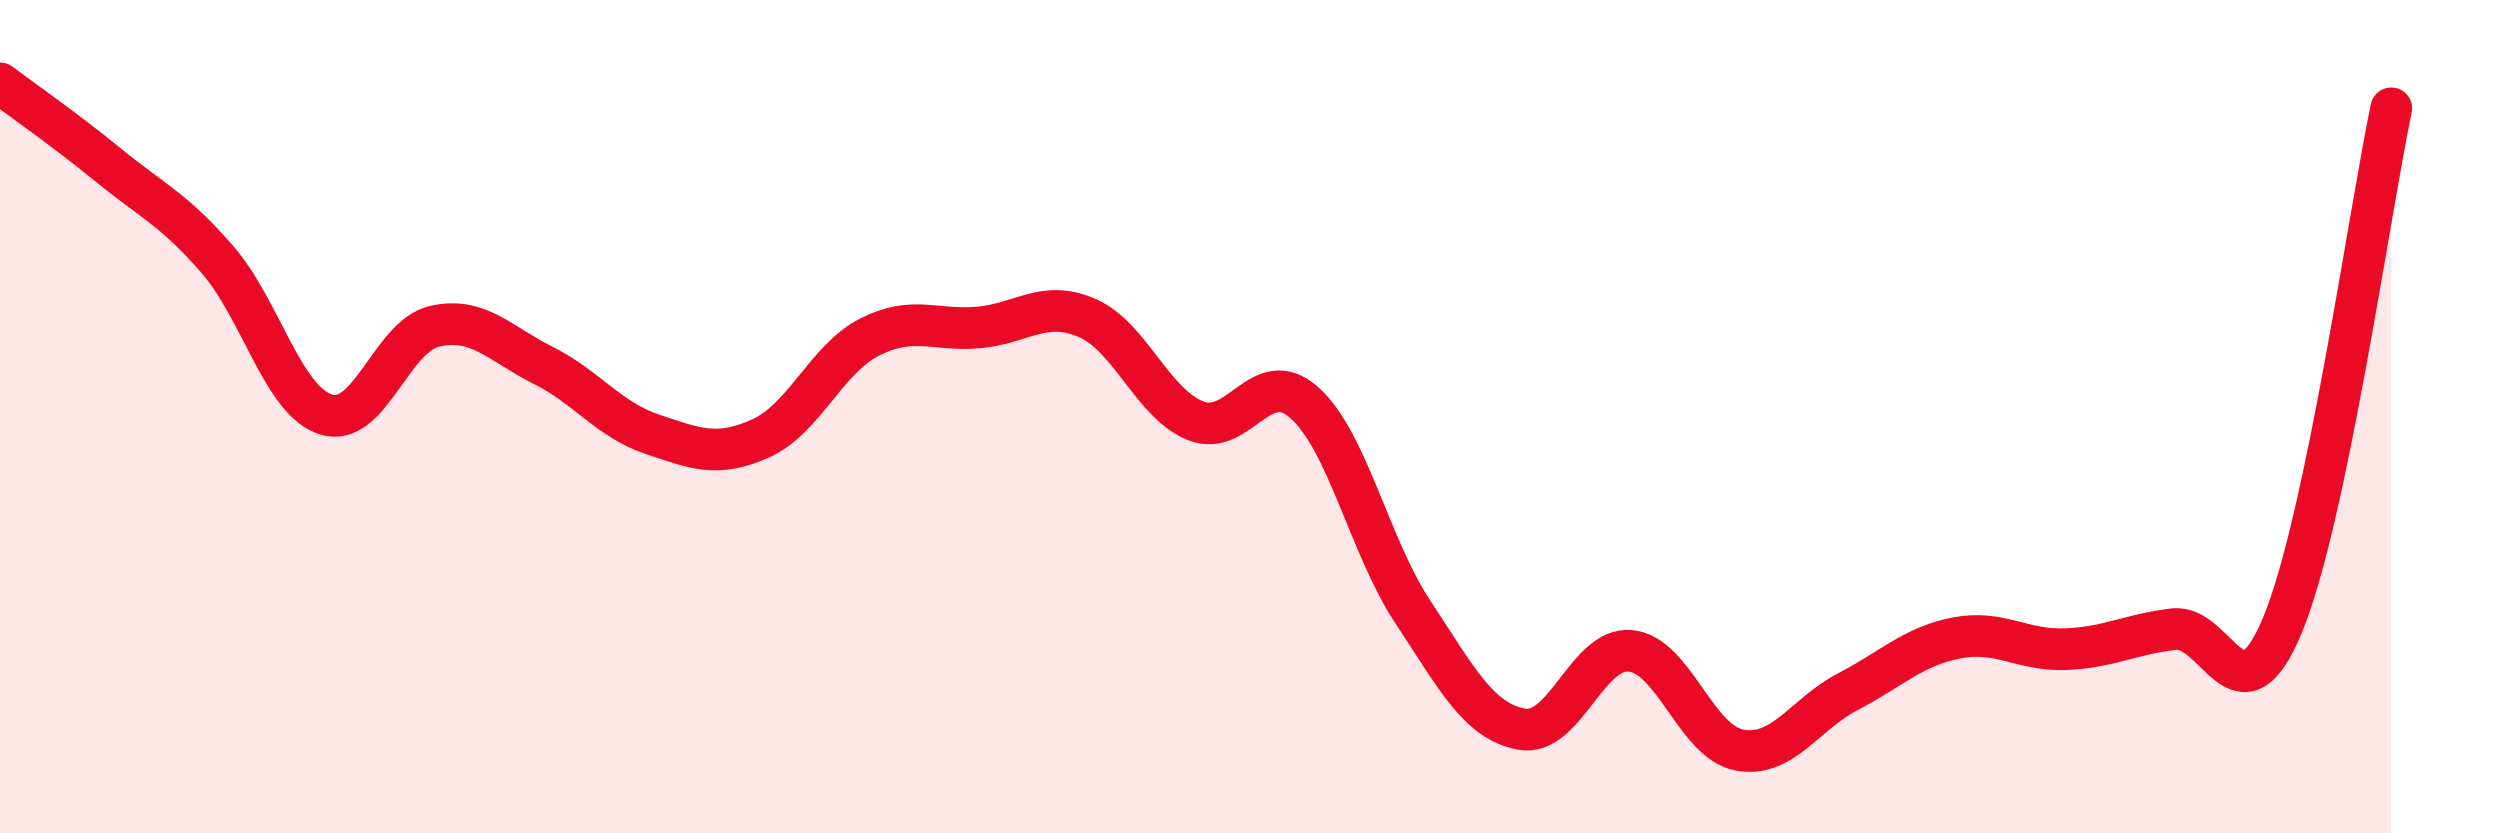
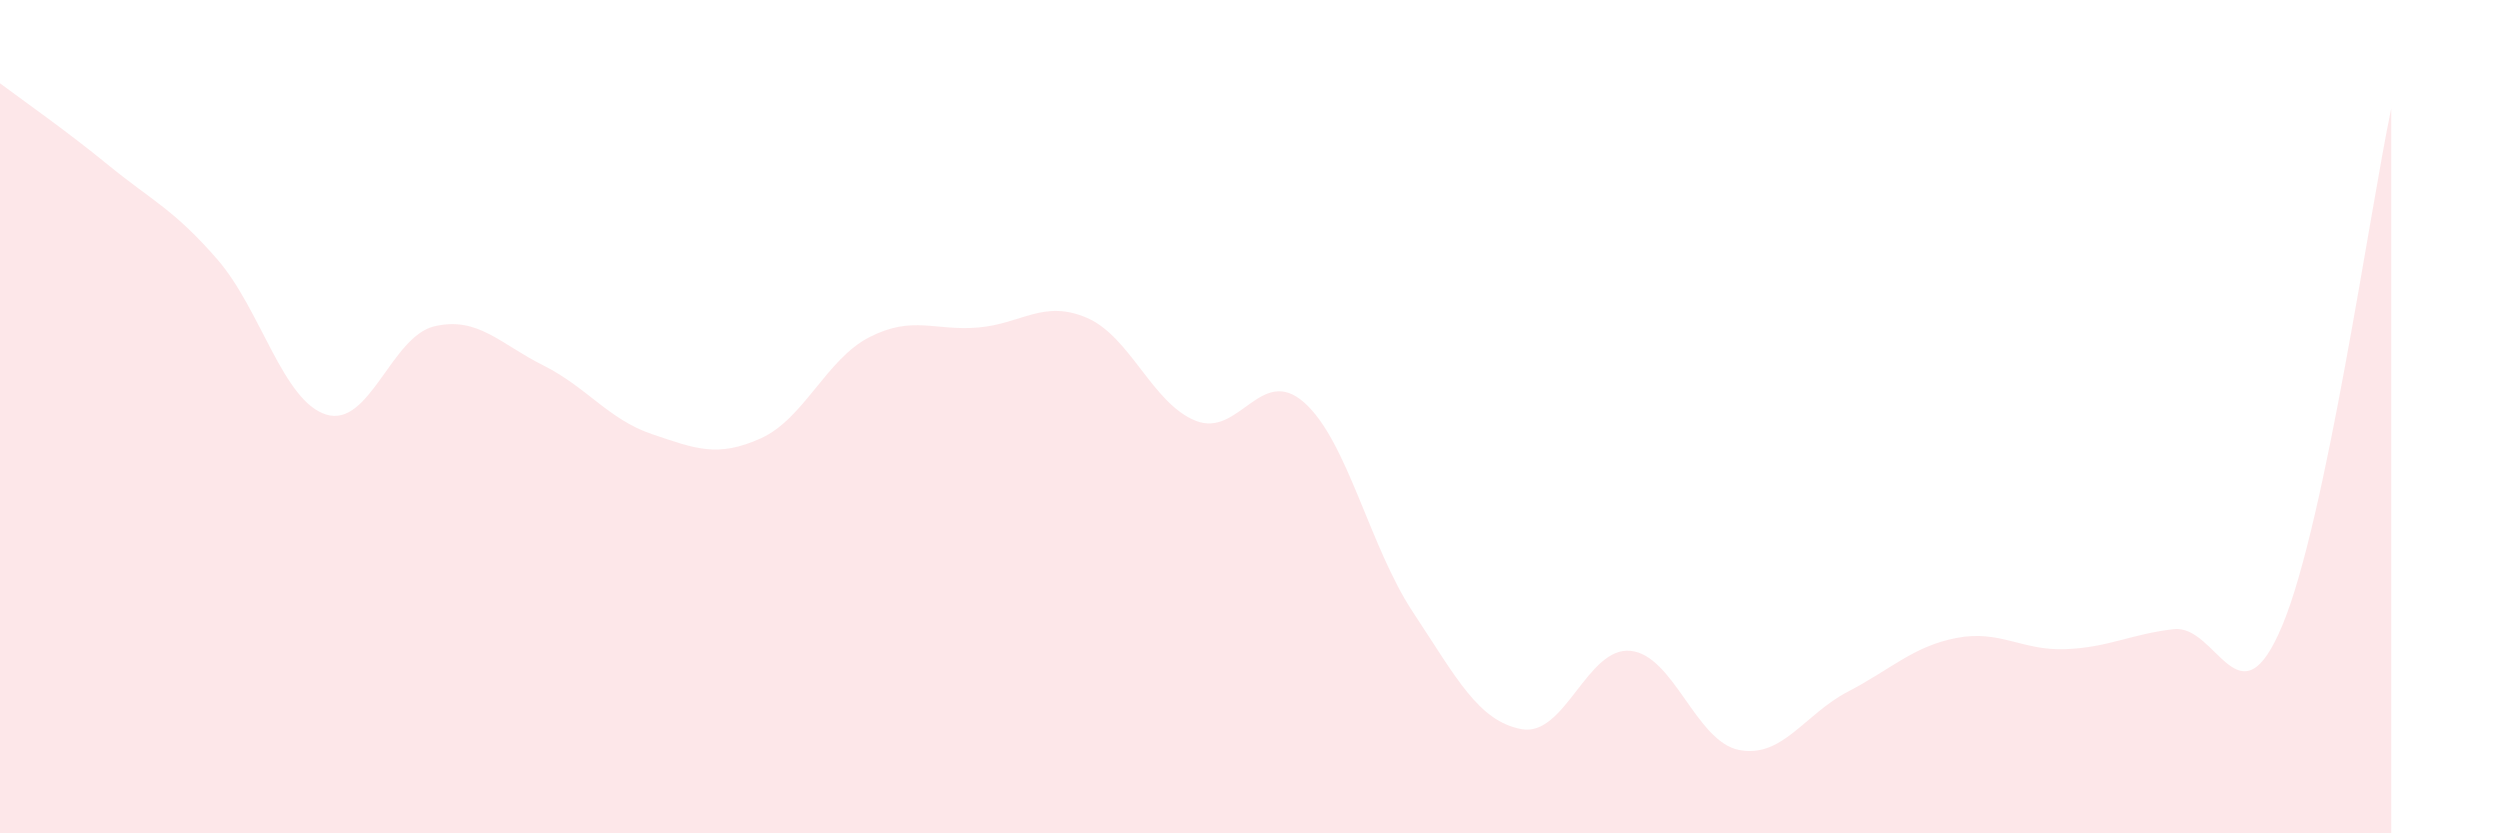
<svg xmlns="http://www.w3.org/2000/svg" width="60" height="20" viewBox="0 0 60 20">
  <path d="M 0,2 C 0.52,2.39 1.57,3.12 2.61,3.97 C 3.65,4.82 4.18,5.03 5.22,6.23 C 6.26,7.43 6.79,9.63 7.83,9.95 C 8.87,10.27 9.39,8.07 10.43,7.83 C 11.47,7.59 12,8.25 13.04,8.77 C 14.08,9.29 14.61,10.07 15.65,10.42 C 16.69,10.77 17.22,10.99 18.26,10.52 C 19.3,10.05 19.83,8.62 20.87,8.09 C 21.91,7.56 22.44,7.95 23.48,7.86 C 24.52,7.77 25.05,7.18 26.09,7.63 C 27.13,8.08 27.66,9.69 28.7,10.1 C 29.74,10.51 30.26,8.74 31.3,9.66 C 32.34,10.58 32.87,13.12 33.91,14.69 C 34.95,16.26 35.48,17.31 36.52,17.5 C 37.56,17.69 38.09,15.52 39.13,15.62 C 40.17,15.72 40.7,17.8 41.74,18 C 42.78,18.2 43.31,17.14 44.35,16.6 C 45.39,16.06 45.92,15.51 46.96,15.31 C 48,15.11 48.53,15.62 49.57,15.58 C 50.61,15.54 51.13,15.22 52.17,15.1 C 53.21,14.98 53.74,17.5 54.78,15 C 55.82,12.5 56.87,5.08 57.39,2.6L57.39 20L0 20Z" fill="#EB0A25" opacity="0.1" stroke-linecap="round" stroke-linejoin="round" />
-   <path d="M 0,2 C 0.52,2.39 1.57,3.12 2.61,3.97 C 3.65,4.82 4.18,5.03 5.22,6.23 C 6.26,7.43 6.79,9.63 7.83,9.95 C 8.87,10.27 9.39,8.07 10.43,7.83 C 11.47,7.59 12,8.25 13.04,8.77 C 14.08,9.29 14.61,10.07 15.65,10.42 C 16.69,10.77 17.22,10.99 18.26,10.52 C 19.3,10.05 19.83,8.62 20.87,8.09 C 21.91,7.56 22.44,7.95 23.48,7.86 C 24.52,7.77 25.05,7.18 26.09,7.63 C 27.13,8.08 27.66,9.69 28.7,10.1 C 29.74,10.51 30.26,8.74 31.3,9.66 C 32.34,10.58 32.87,13.12 33.91,14.69 C 34.95,16.26 35.48,17.31 36.52,17.5 C 37.56,17.69 38.09,15.52 39.13,15.62 C 40.17,15.72 40.7,17.8 41.74,18 C 42.78,18.2 43.31,17.14 44.35,16.6 C 45.39,16.06 45.92,15.51 46.96,15.31 C 48,15.11 48.53,15.62 49.57,15.58 C 50.61,15.54 51.13,15.22 52.17,15.1 C 53.21,14.98 53.74,17.5 54.78,15 C 55.82,12.5 56.87,5.08 57.39,2.6" stroke="#EB0A25" stroke-width="1" fill="none" stroke-linecap="round" stroke-linejoin="round" />
</svg>